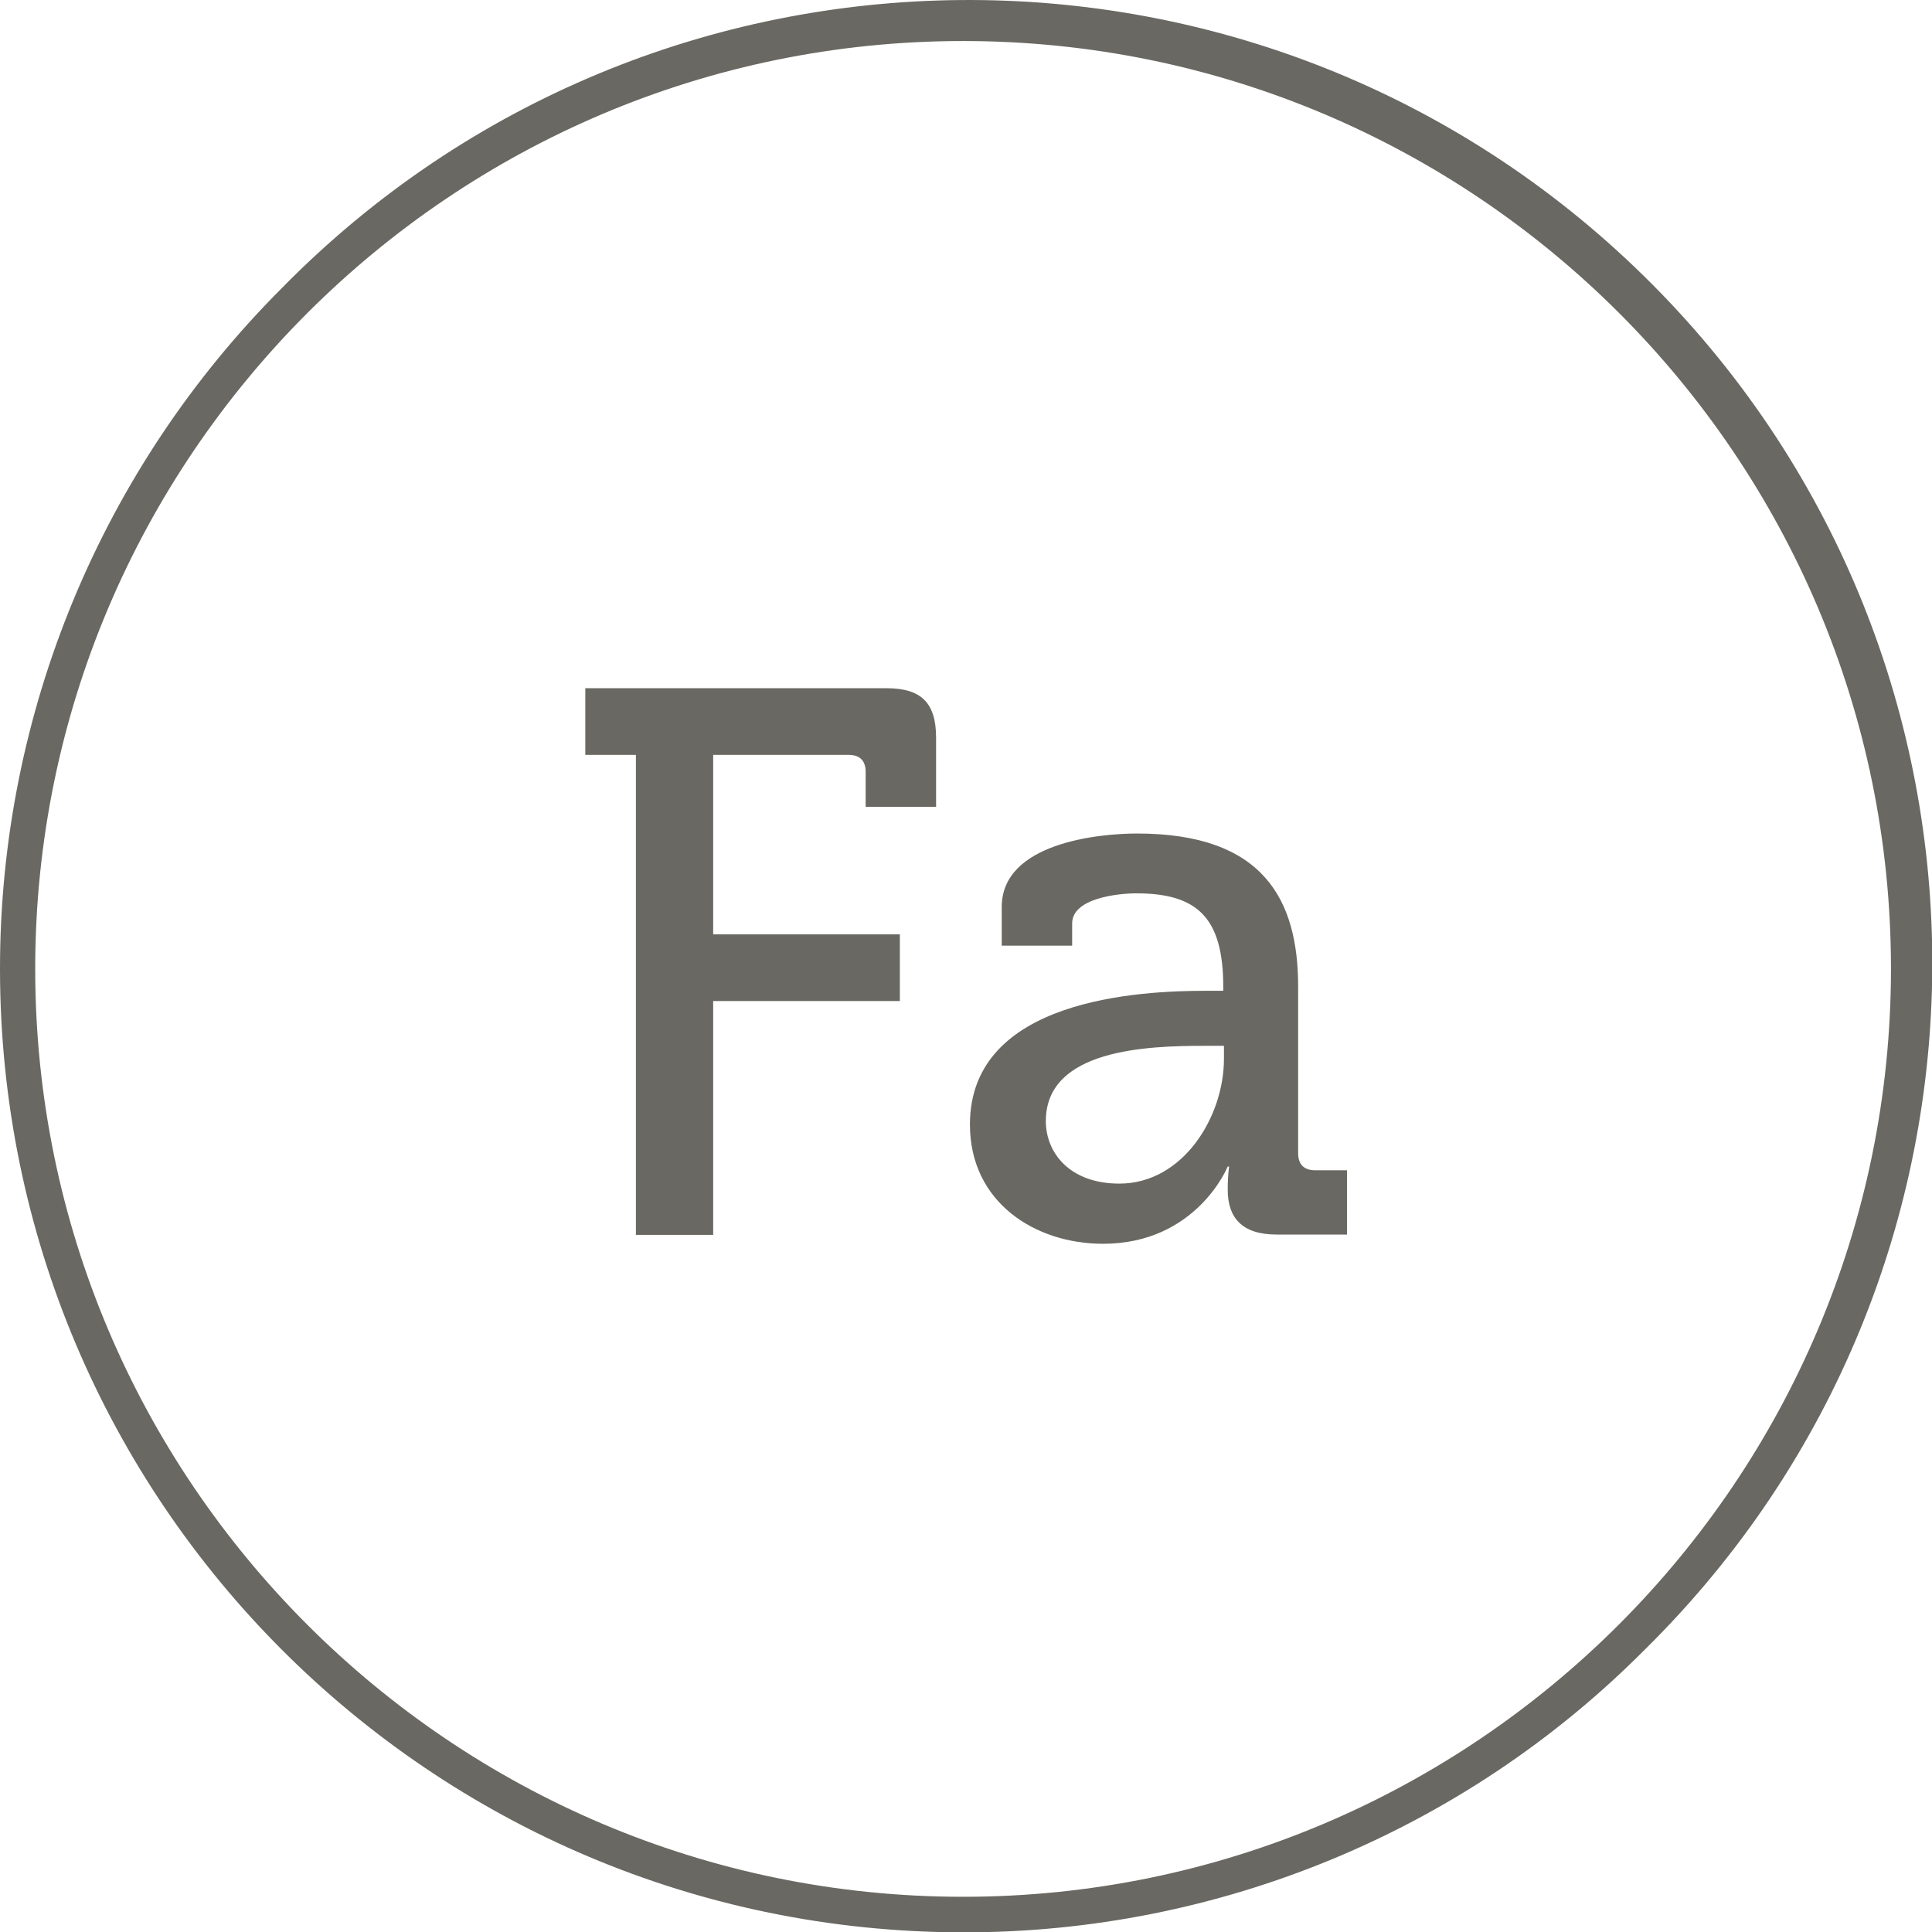
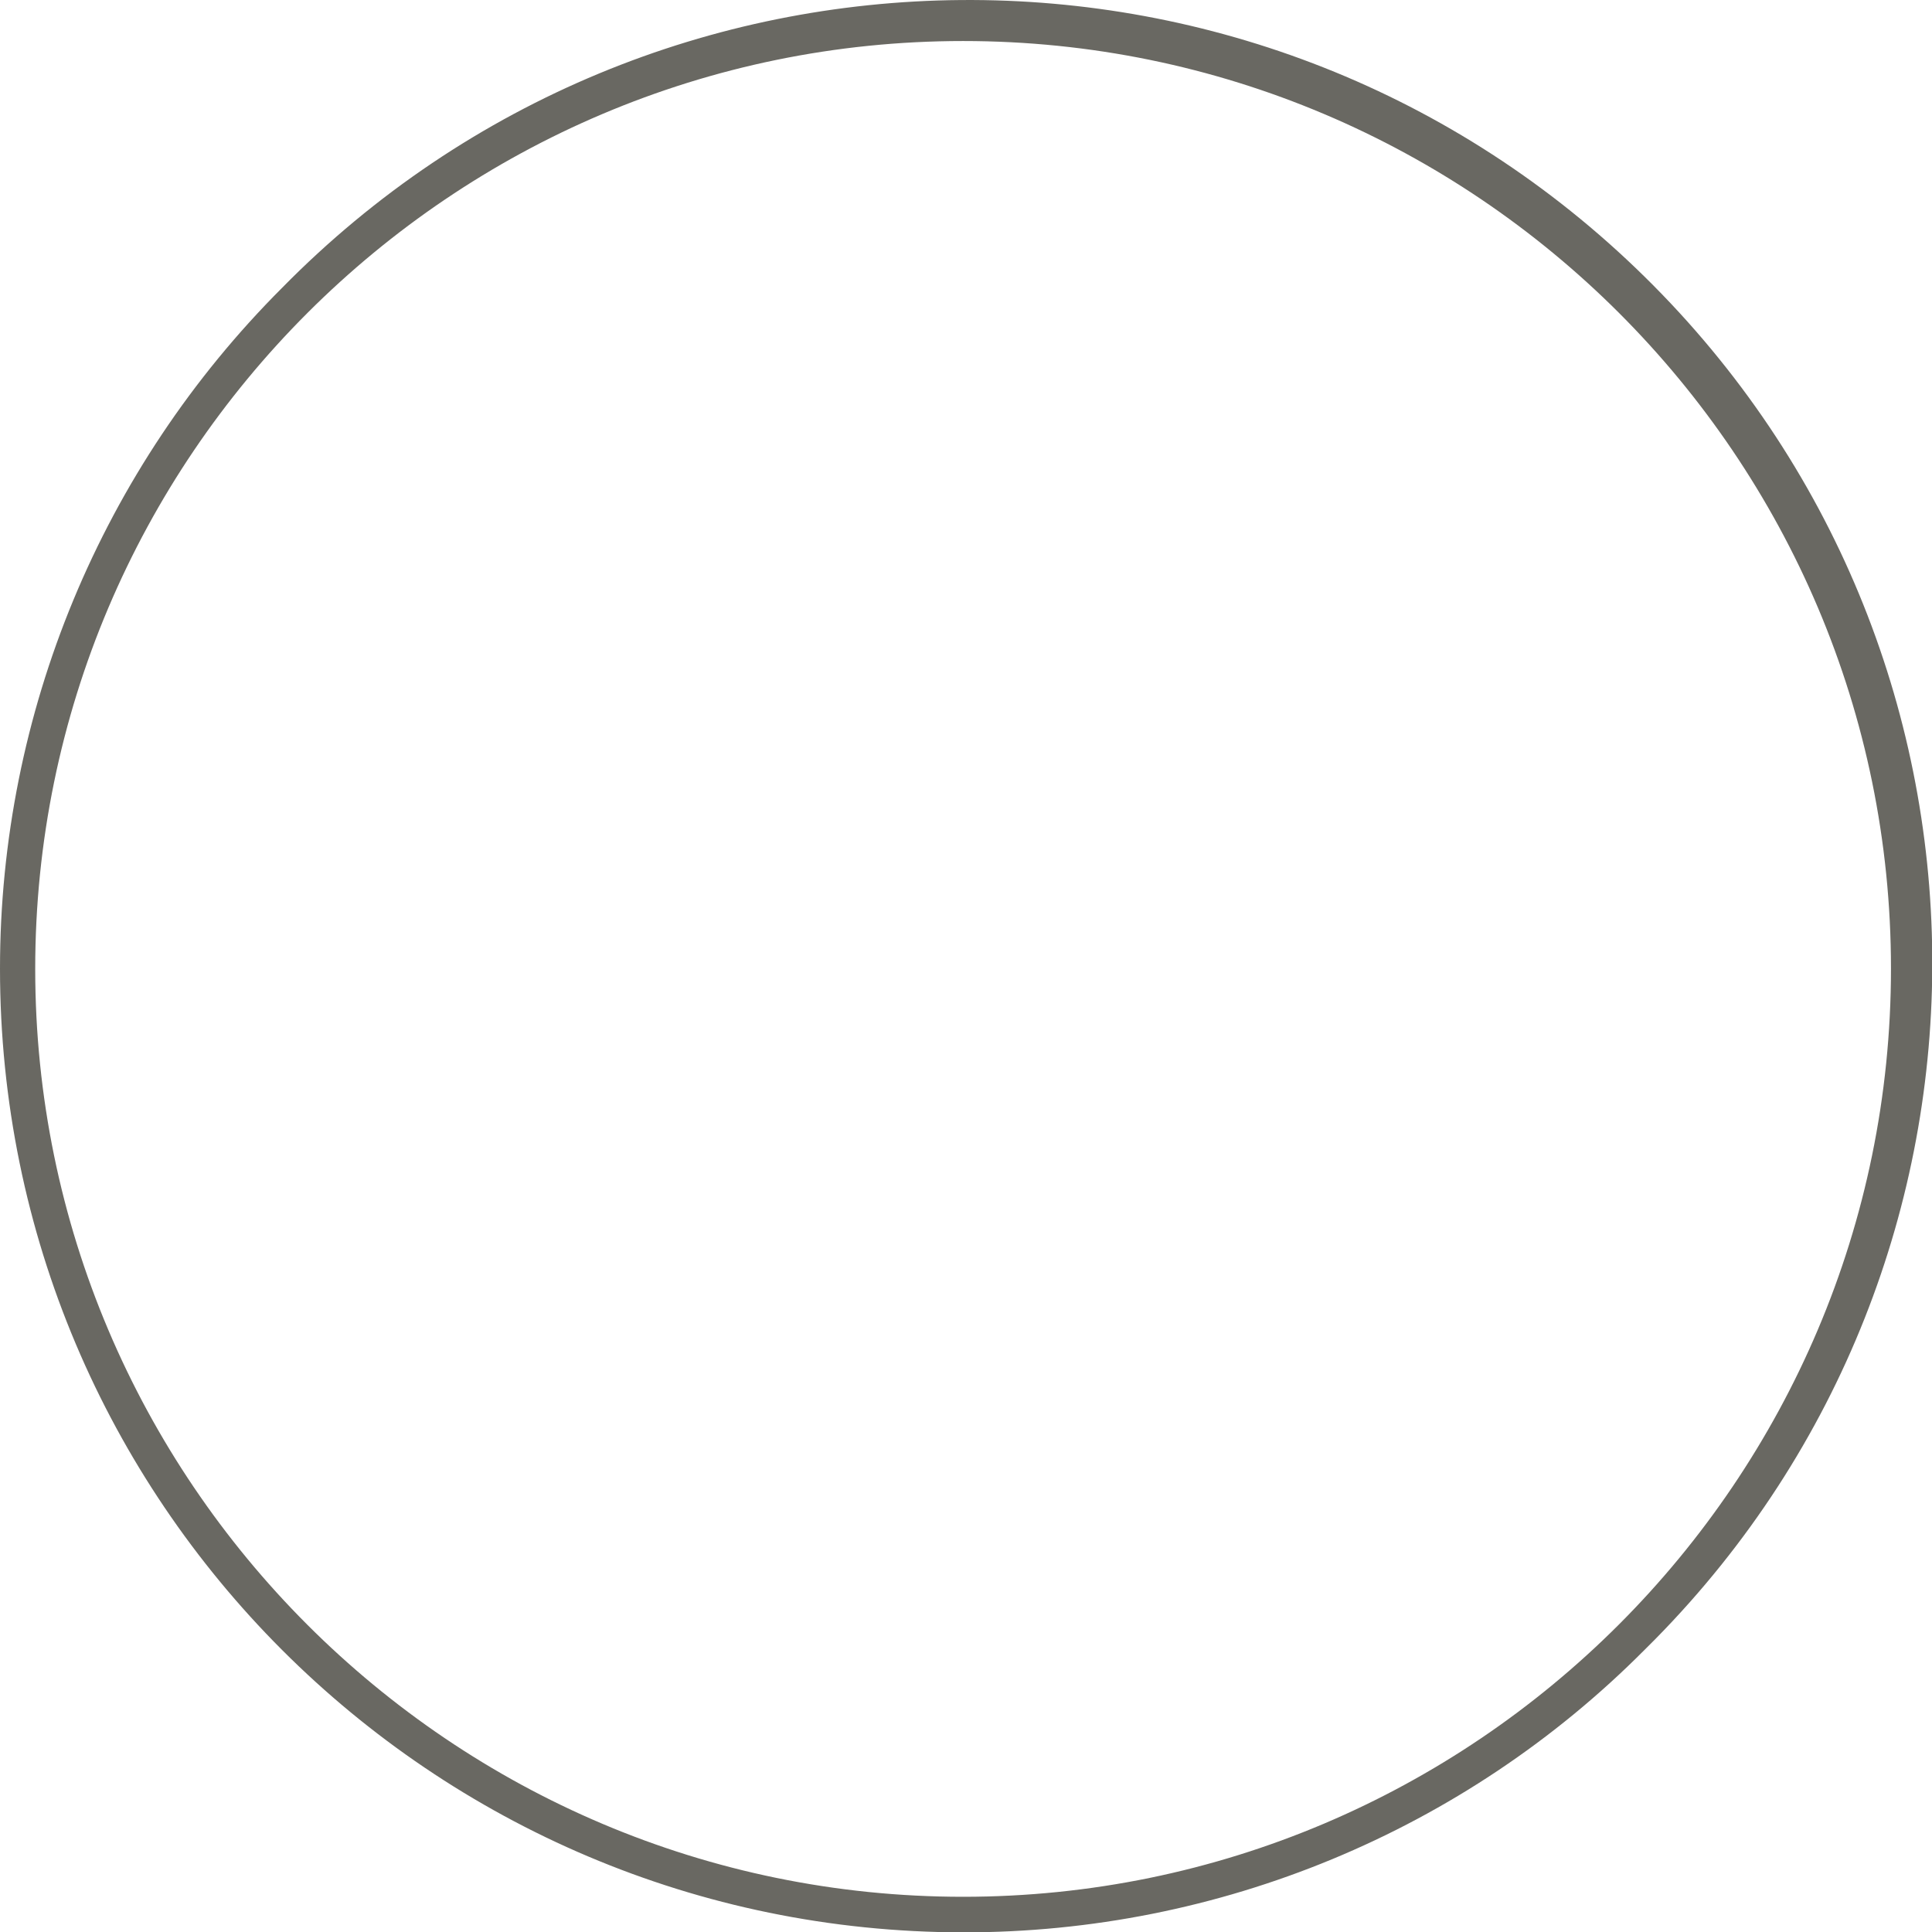
<svg xmlns="http://www.w3.org/2000/svg" version="1.1" id="Ebene_1" x="0px" y="0px" viewBox="0 0 565.1 565.2" style="enable-background:new 0 0 565.1 565.2;" xml:space="preserve">
  <style type="text/css">
	.st0{fill:#696862;}
</style>
  <path class="st0" d="M281.7,565.2C126.1,565.1,0,439,0,283.3C0,208.6,29.7,137,82.5,84.2C191.6-26.8,370-28.2,481,80.9  s112.4,287.5,3.2,398.5c-1.1,1.1-2.1,2.1-3.2,3.2C428.3,535.6,356.5,565.3,281.7,565.2z M281.7,12C132.1,12,10.3,133.7,10.3,283.4  s121.8,271.4,271.4,271.4S553.1,433,553.1,283.3S431.4,12,281.7,12L281.7,12z" />
  <g>
-     <path class="st0" d="M185.9,220.8h-14.7v-19.5h88.1c10.2,0,14.5,4.3,14.5,14.5v20.2h-20.6v-10.2c0-3.4-1.8-5-5-5h-39.6v52.5h54.6   v19.5h-54.6v68.4h-22.6V220.8z" />
-     <path class="st0" d="M352.8,289.8h5v-1.1c0-20.2-7.5-27.4-25.4-27.4c-5.4,0-18.8,1.4-18.8,8.8v6.5H293v-11.3   c0-18.8,28.5-21.5,39.6-21.5c37.1,0,47.1,19.5,47.1,44.8v48.7c0,3.4,1.8,5,5,5h9.3v18.8h-20.6c-10.2,0-14.3-5-14.3-13.1   c0-2.3,0.1-4.5,0.4-6.8h-0.4c0,0-9.1,22.6-36.5,22.6c-19.7,0-38.9-12-38.9-34.9C283.7,292.1,333.5,289.8,352.8,289.8z M327.4,346.2   c18.6,0,30.6-19.5,30.6-36.5v-3.8h-5.7c-16.5,0-46.4,0.9-46.4,22C305.9,337.2,312.9,346.2,327.4,346.2L327.4,346.2z" />
-   </g>
+     </g>
</svg>